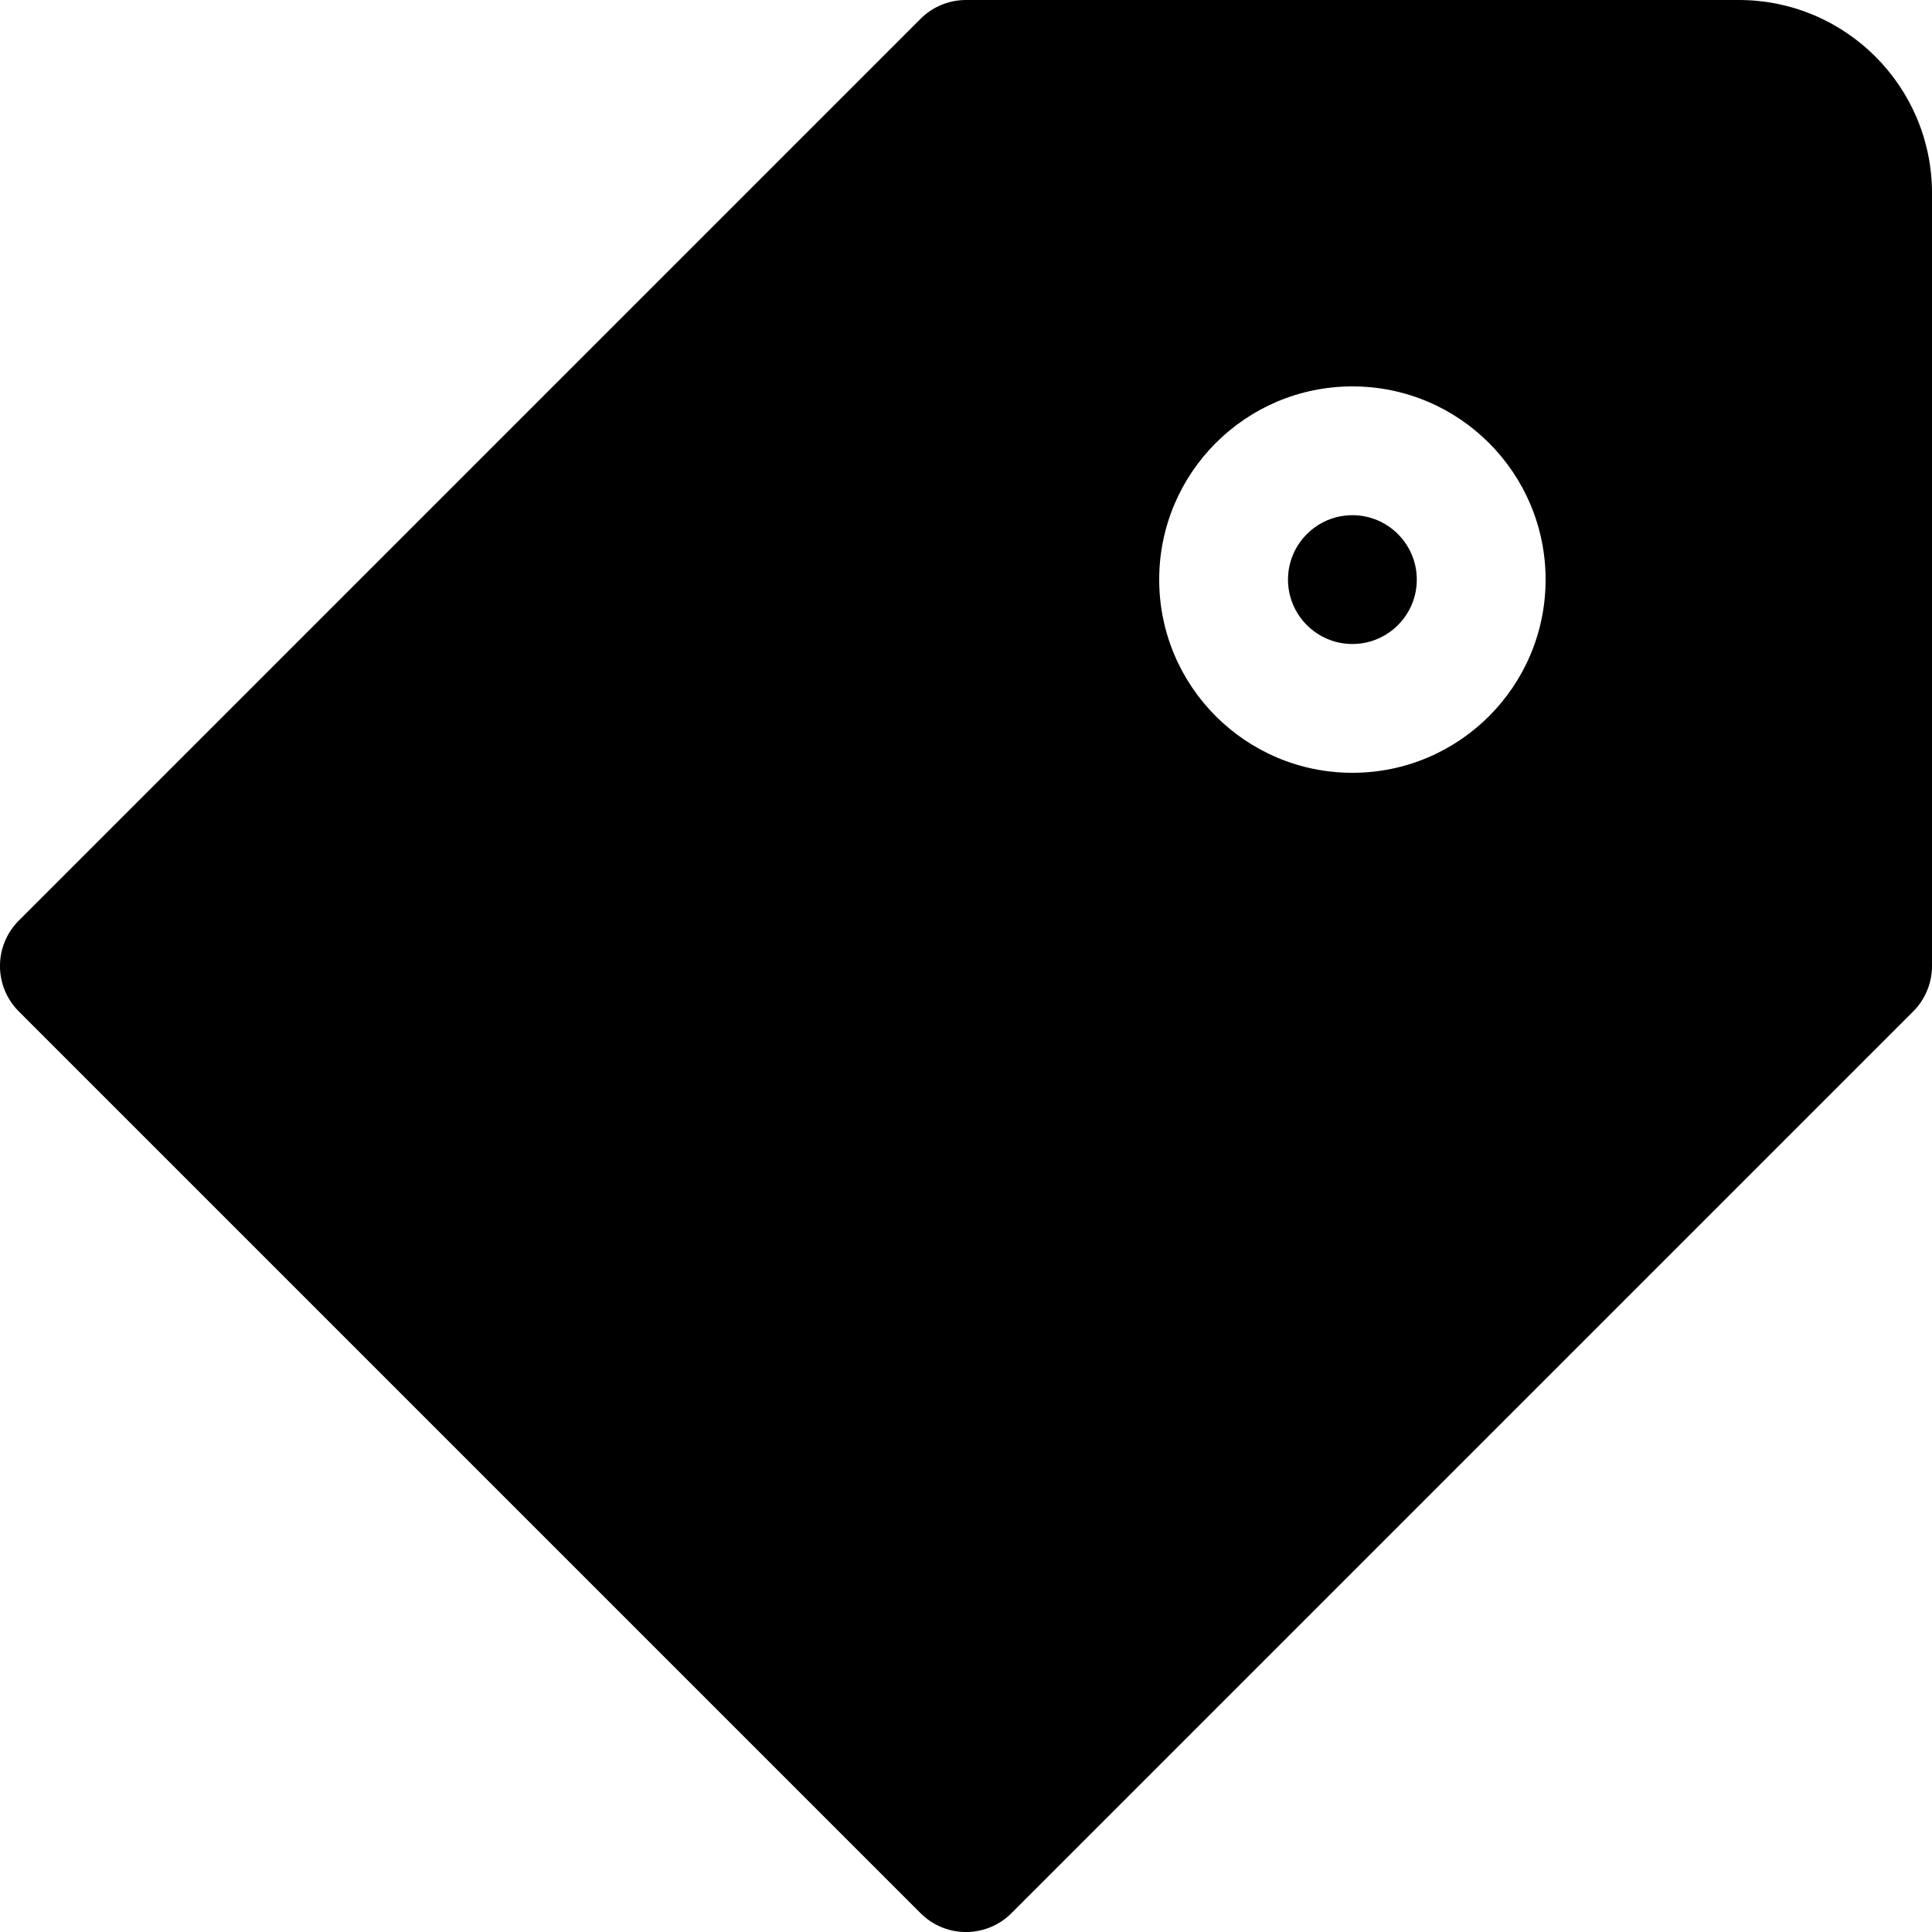
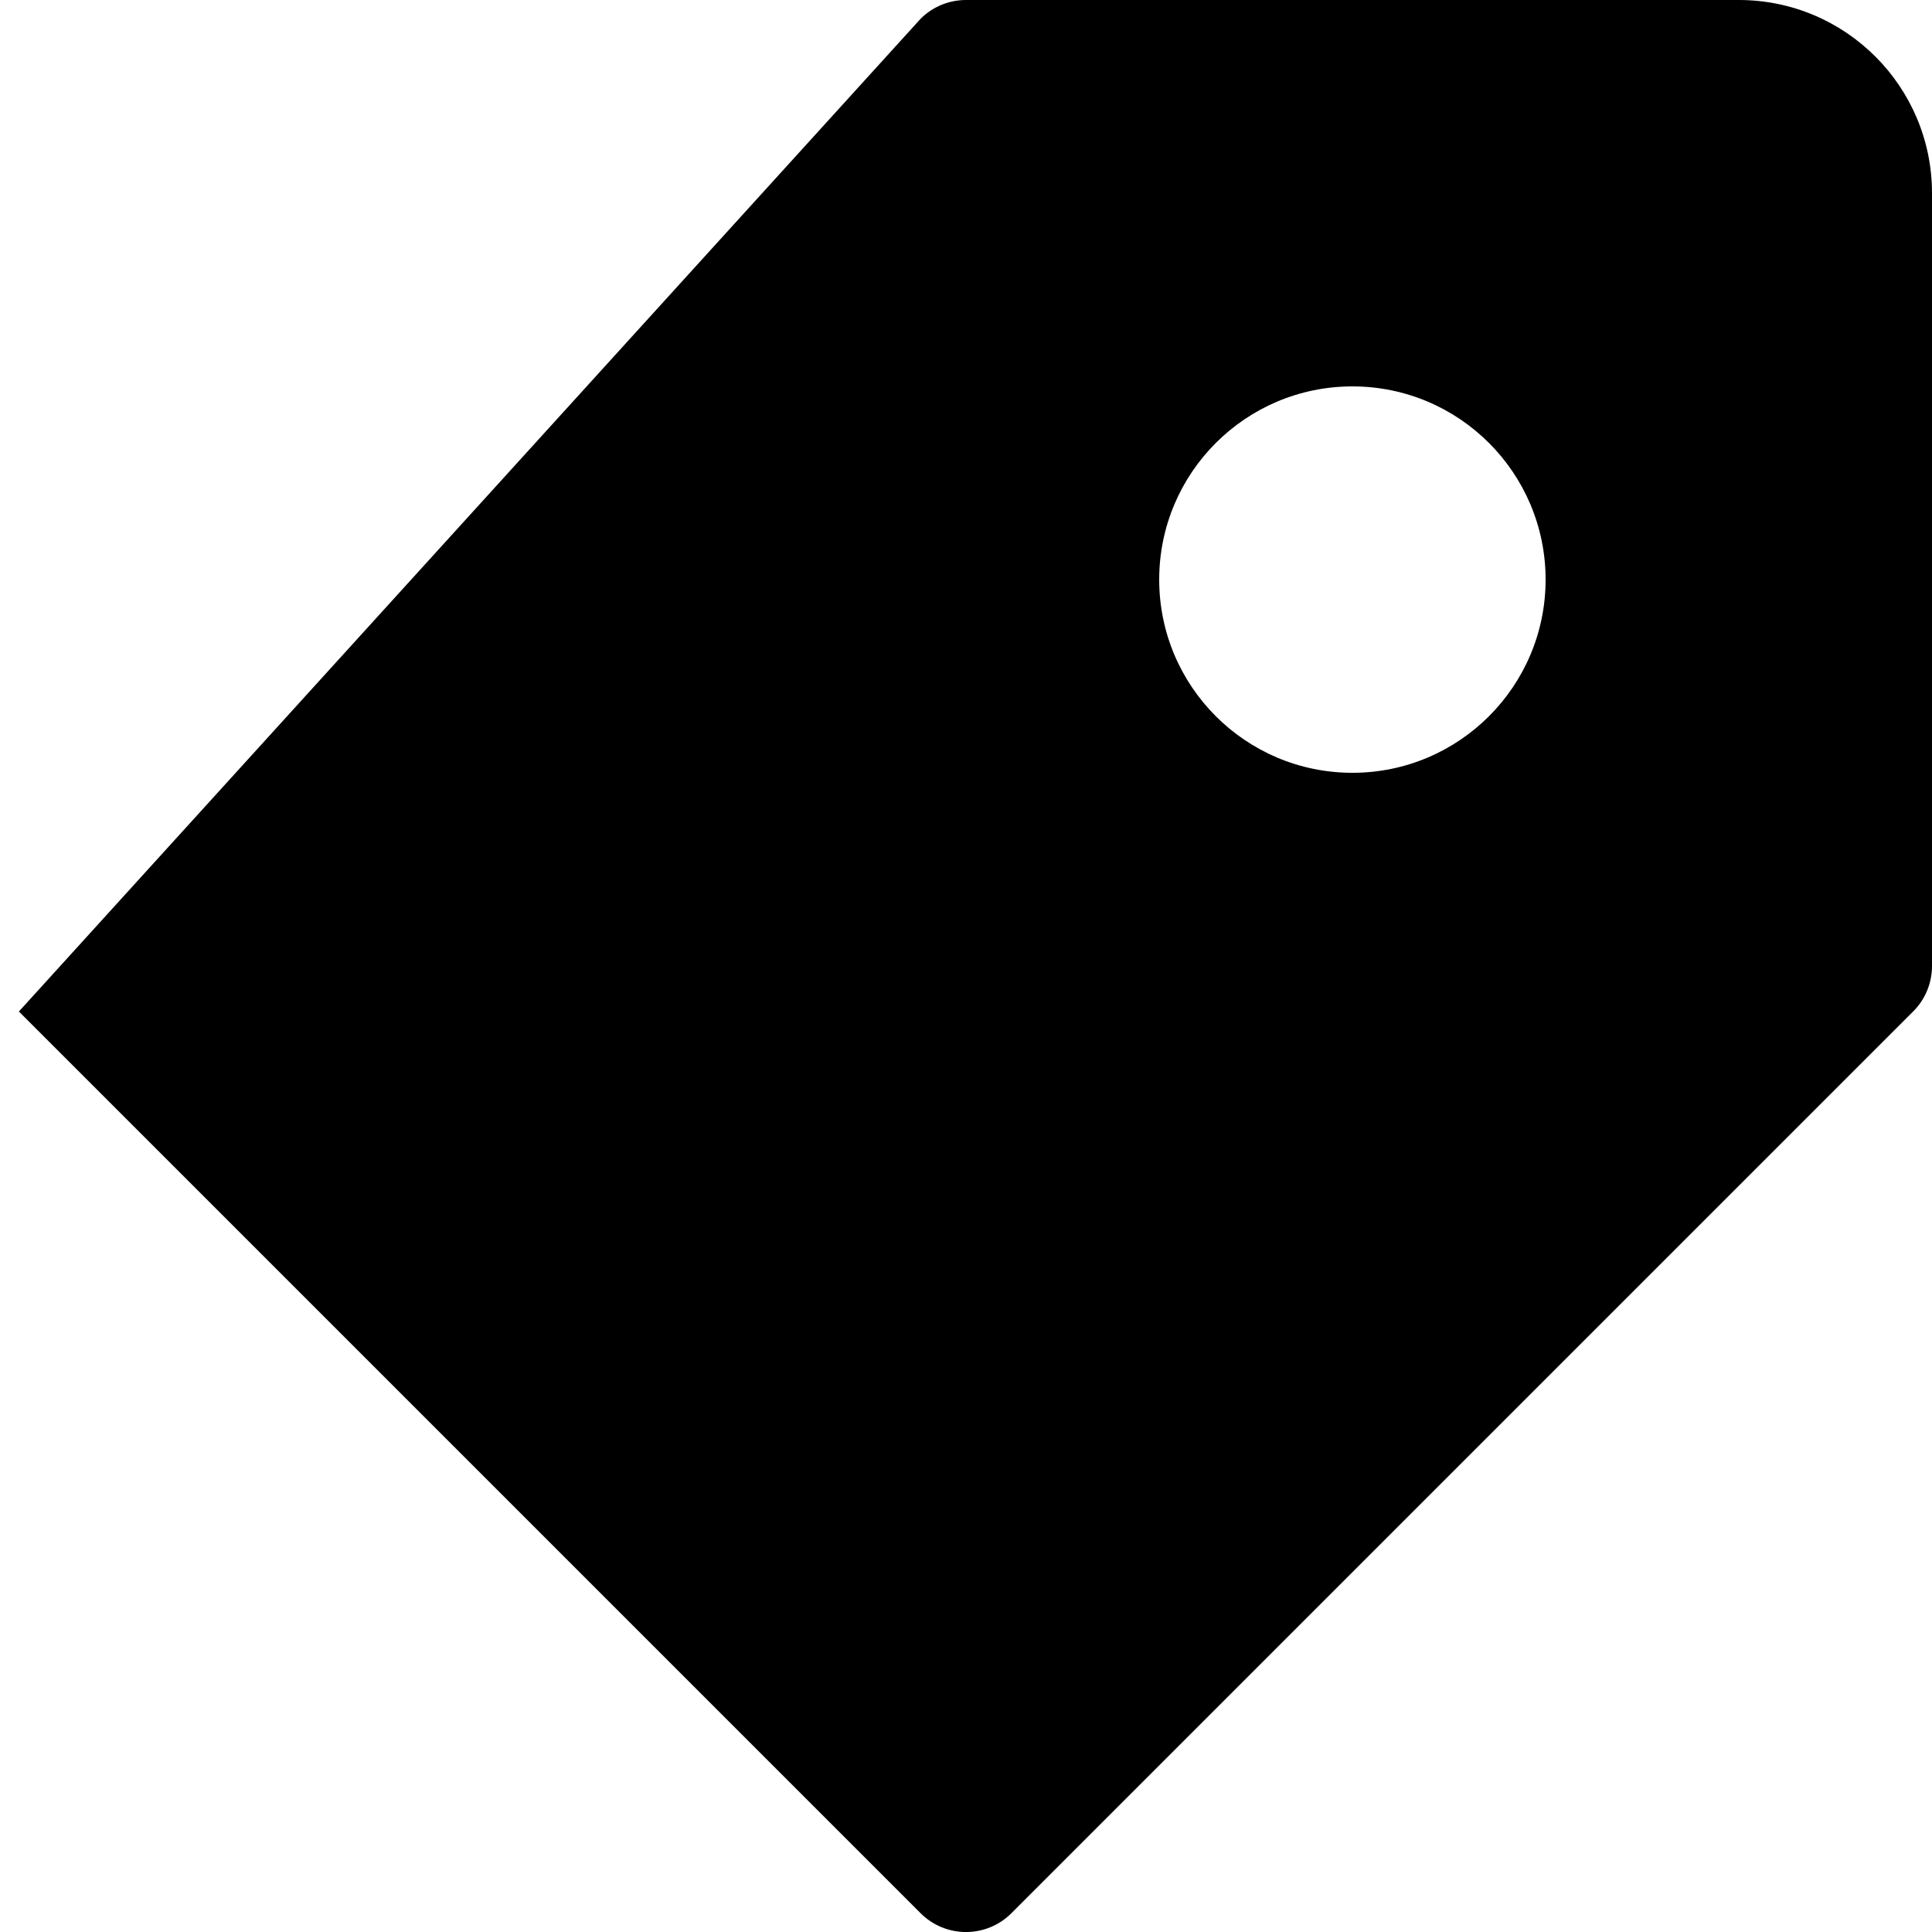
<svg xmlns="http://www.w3.org/2000/svg" width="18" height="18" viewBox="0 0 18 18" fill="none">
  <g id="tag">
    <g id="Vector">
-       <path d="M12 5.4C12 5.069 12.269 4.8 12.6 4.8C12.931 4.8 13.2 5.069 13.2 5.4C13.2 5.731 12.931 6 12.6 6C12.269 6 12 5.731 12 5.4Z" fill="black" />
-       <path fill-rule="evenodd" clip-rule="evenodd" d="M8.576 0.176C8.688 0.063 8.841 0 9 0H16.2C17.194 0 18 0.806 18 1.8V9C18 9.159 17.937 9.312 17.824 9.424L9.424 17.824C9.19 18.059 8.81 18.059 8.576 17.824L0.176 9.424C-0.059 9.19 -0.059 8.81 0.176 8.576L8.576 0.176ZM12.6 3.6C11.606 3.6 10.8 4.406 10.8 5.4C10.8 6.394 11.606 7.2 12.6 7.2C13.594 7.2 14.4 6.394 14.4 5.4C14.4 4.406 13.594 3.6 12.6 3.6Z" fill="black" />
+       <path fill-rule="evenodd" clip-rule="evenodd" d="M8.576 0.176C8.688 0.063 8.841 0 9 0H16.2C17.194 0 18 0.806 18 1.8V9C18 9.159 17.937 9.312 17.824 9.424L9.424 17.824C9.19 18.059 8.81 18.059 8.576 17.824L0.176 9.424L8.576 0.176ZM12.6 3.6C11.606 3.6 10.8 4.406 10.8 5.4C10.8 6.394 11.606 7.2 12.6 7.2C13.594 7.2 14.4 6.394 14.4 5.4C14.4 4.406 13.594 3.6 12.6 3.6Z" fill="black" />
    </g>
  </g>
</svg>